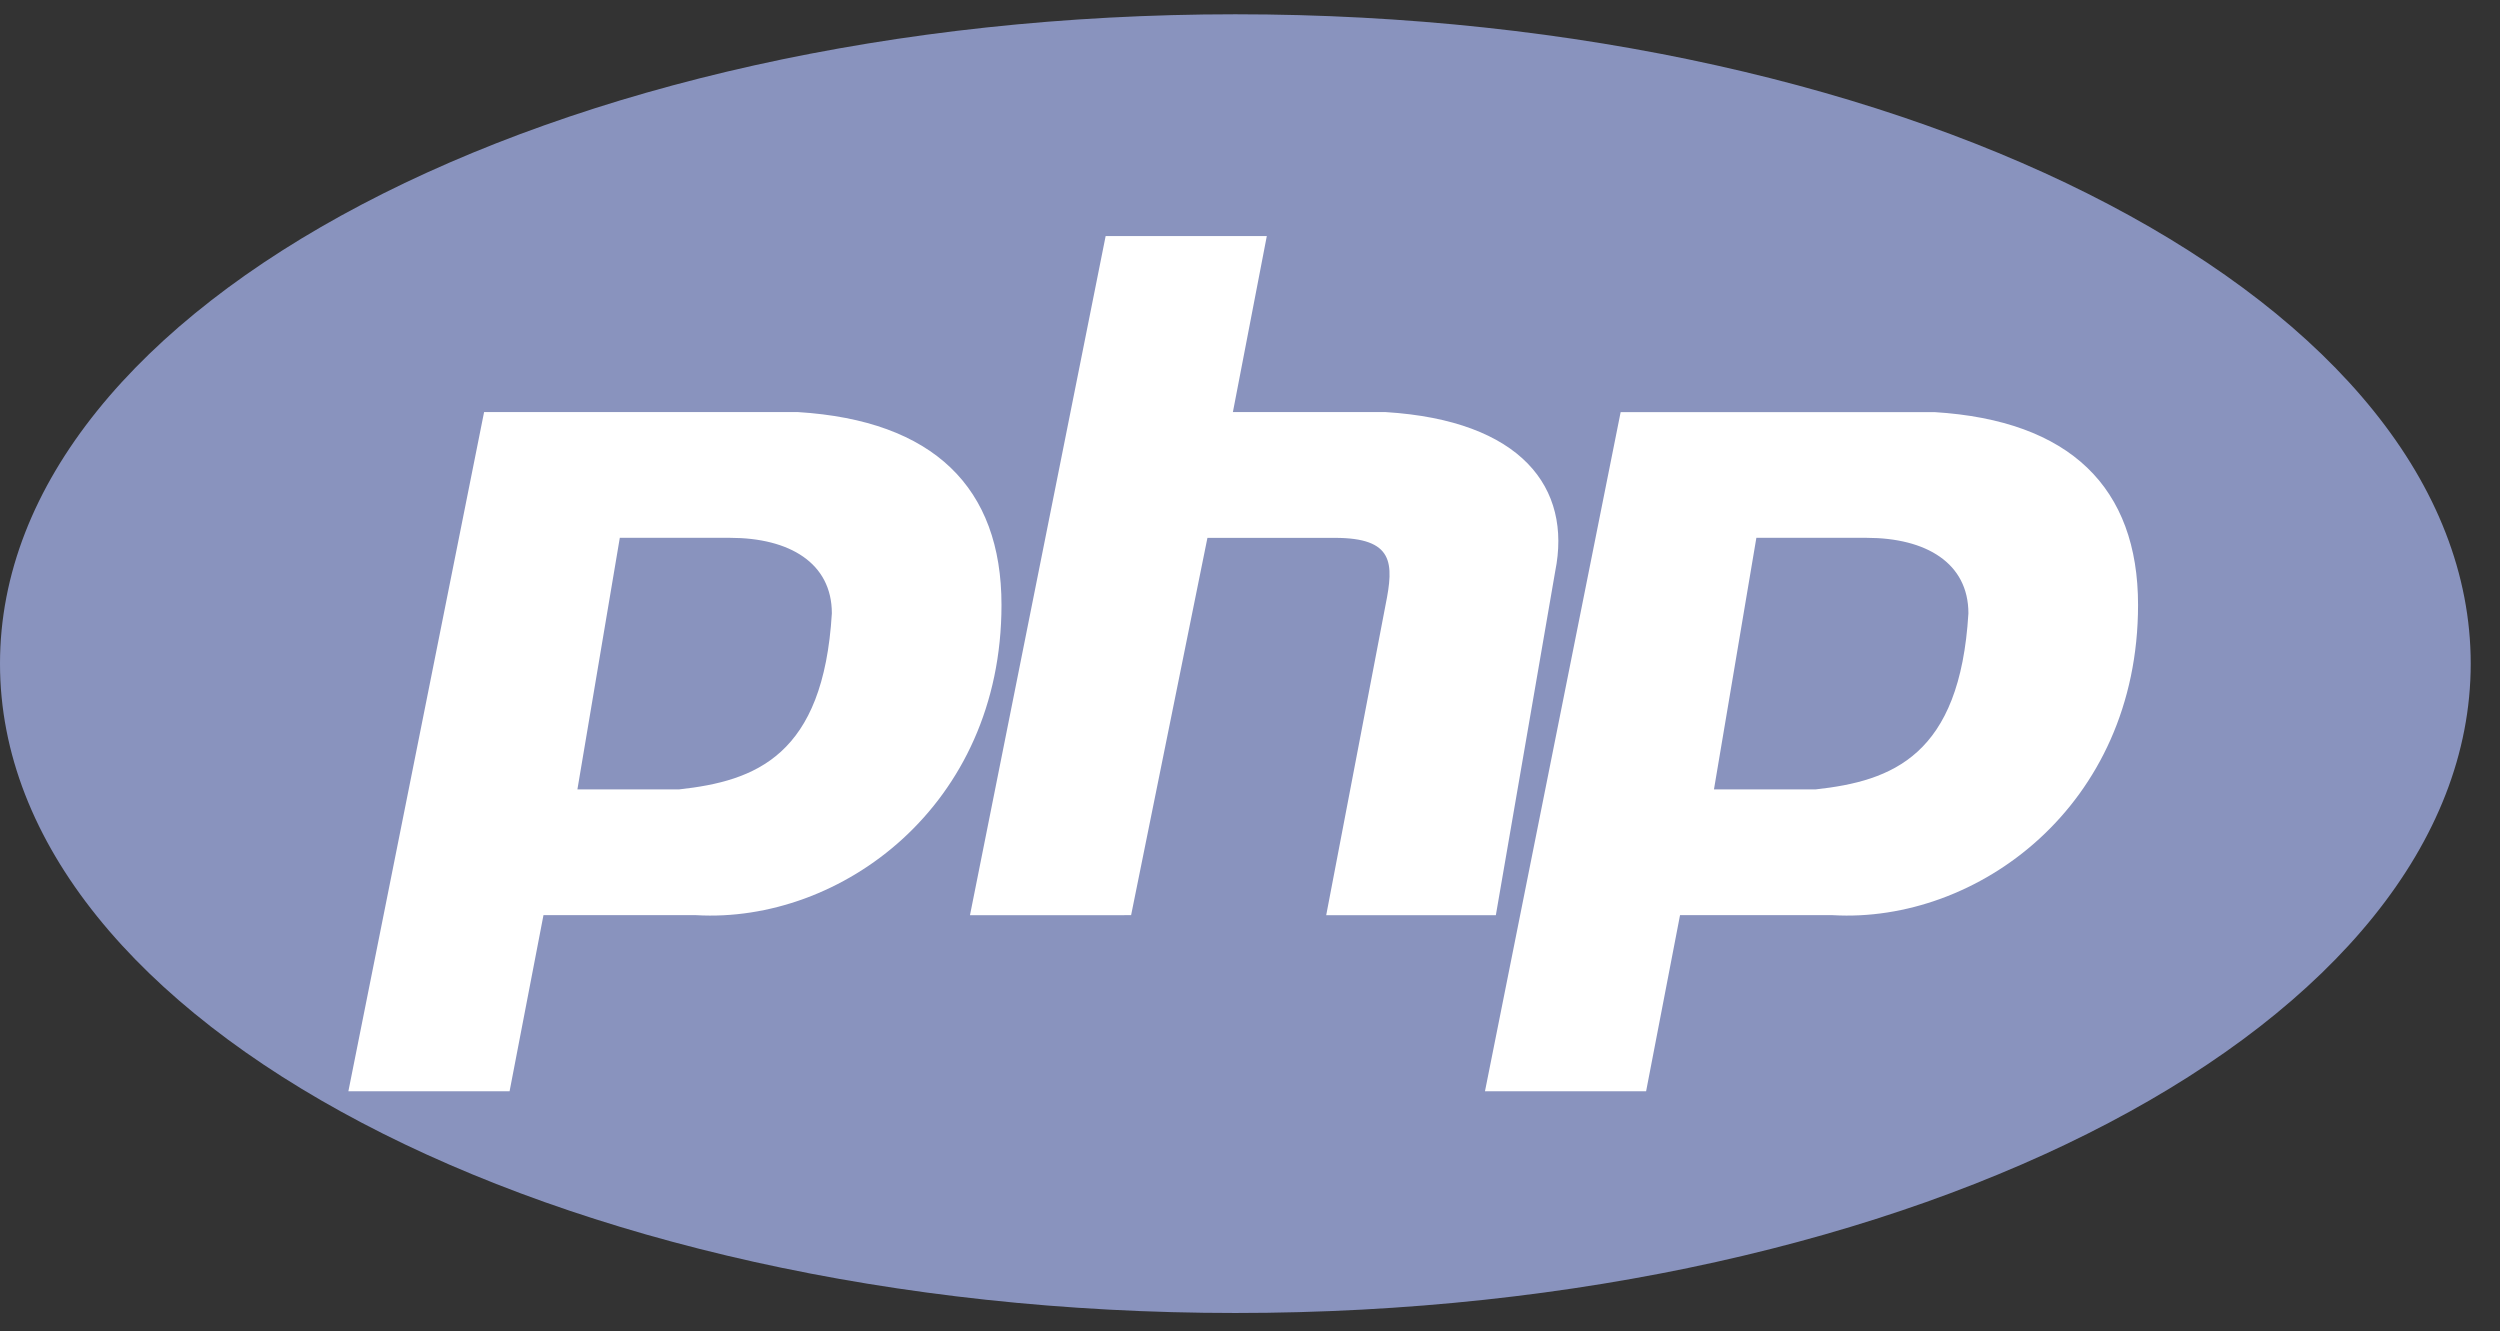
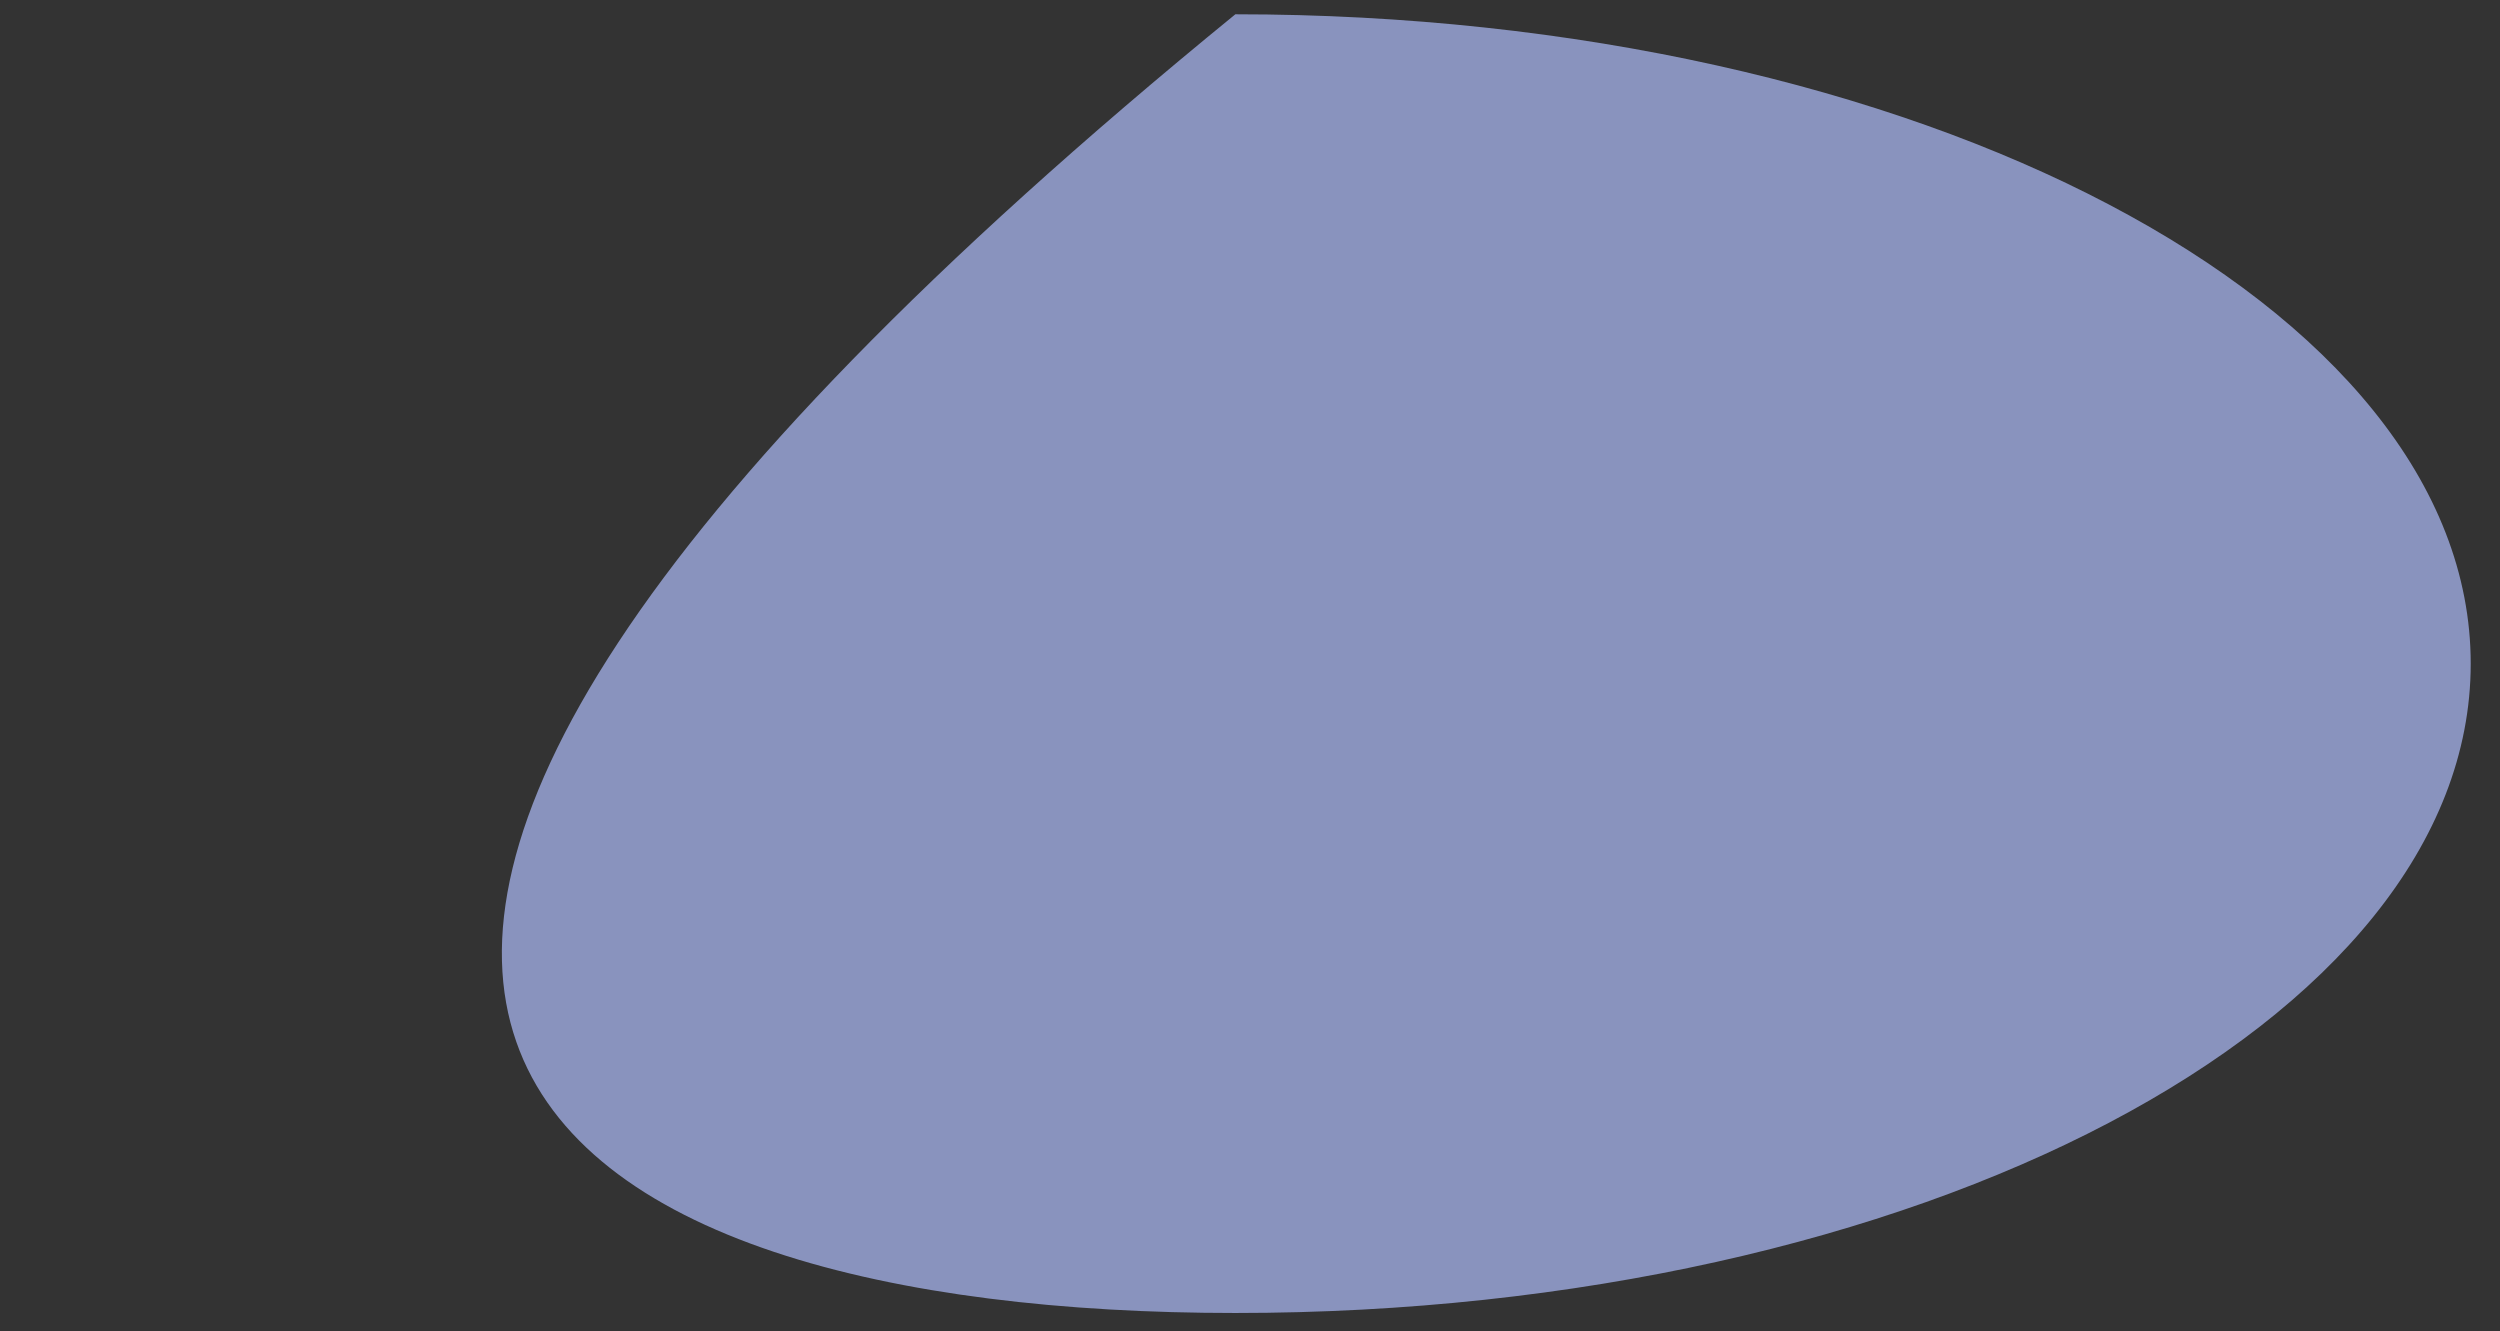
<svg xmlns="http://www.w3.org/2000/svg" width="77" height="41" viewBox="0 0 77 41" fill="none">
  <rect x="0" y="0" width="77" height="41" fill="#333333" stroke="none" />
-   <path d="M38.049 40.44C59.062 40.44 76.098 31.486 76.098 20.44C76.098 9.395 59.062 0.44 38.049 0.44C17.035 0.44 0 9.395 0 20.44C0 31.486 17.035 40.44 38.049 40.44Z" fill="#8993BE" />
-   <path fill-rule="evenodd" clip-rule="evenodd" d="M10.73 33.611L14.91 12.692H24.576C28.756 12.951 30.846 15.017 30.846 18.631C30.846 24.83 25.883 28.445 21.441 28.187H16.739L15.695 33.611H10.73ZM17.784 24.314L19.09 16.565H22.486C24.315 16.565 25.621 17.34 25.621 18.89C25.36 23.28 23.27 24.055 20.919 24.313H17.784V24.314ZM29.875 28.189L34.054 7.27H39.018L37.973 12.692H42.675C46.855 12.951 48.423 15.017 47.9 17.599L46.072 28.188H40.847L42.675 18.632C42.936 17.341 42.936 16.566 41.108 16.566H37.189L34.838 28.187L29.875 28.189ZM45.737 33.611L49.916 12.693H59.582C63.762 12.951 65.852 15.017 65.852 18.632C65.852 24.83 60.889 28.445 56.448 28.187H51.745L50.7 33.611H45.737ZM52.79 24.314L54.096 16.565H57.492C59.321 16.565 60.627 17.34 60.627 18.89C60.366 23.28 58.276 24.055 55.925 24.313H52.79L52.79 24.314Z" fill="white" />
+   <path d="M38.049 40.44C59.062 40.44 76.098 31.486 76.098 20.44C76.098 9.395 59.062 0.44 38.049 0.44C0 31.486 17.035 40.44 38.049 40.44Z" fill="#8993BE" />
</svg>